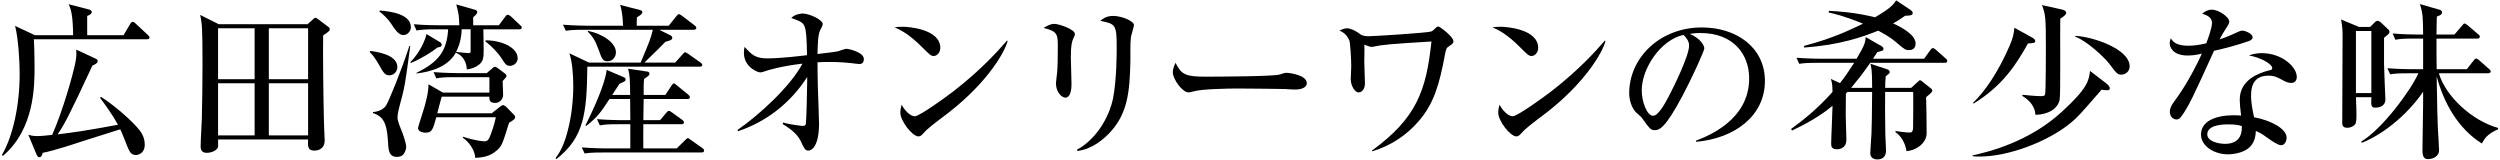
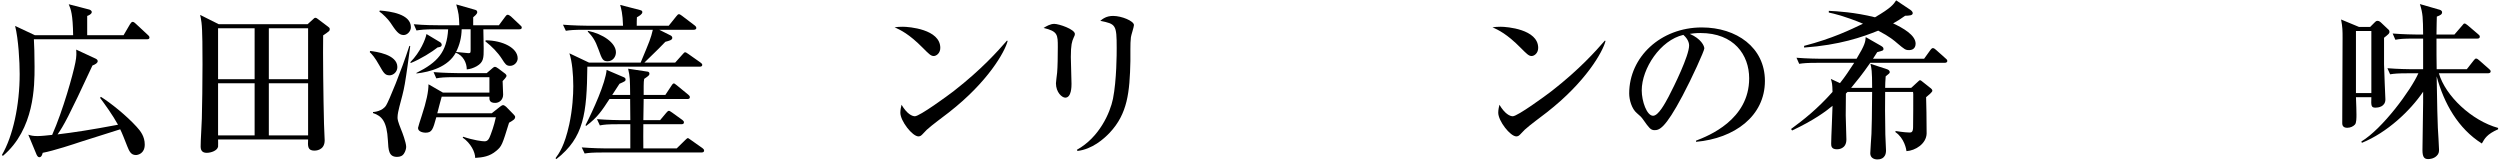
<svg xmlns="http://www.w3.org/2000/svg" id="text" width="266" height="17" viewBox="0 0 266 17">
  <path d="M15.633,4.179H3.605c.036,.648,.072,1.584,.072,2.935,0,1.999,0,6.626-3.367,9.471l-.108-.09c1.171-1.998,1.891-5.275,1.891-8.624,0-1.261-.126-3.691-.486-5.114l2.107,.99H7.782c-.035-2.232-.233-2.736-.468-3.295l2.161,.559c.09,.018,.288,.108,.288,.27,0,.217-.324,.36-.486,.415V3.746h3.871l.685-1.17c.09-.145,.18-.252,.287-.252,.108,0,.253,.126,.324,.198l1.278,1.188c.091,.071,.181,.162,.181,.288,0,.161-.145,.18-.271,.18Zm-1.188,12.315c-.521,0-.702-.432-.9-.918-.252-.648-.594-1.513-.756-1.818-.666,.216-3.655,1.152-4.268,1.35-.576,.198-2.826,.937-3.979,1.152-.036,.145-.108,.469-.36,.469-.144,0-.234-.162-.288-.271l-.882-2.124c.306,.09,.485,.144,.99,.144,.414,0,1.044-.072,1.548-.126,1.152-2.593,2.232-6.481,2.467-7.688,.145-.702,.108-1.044,.09-1.386l2.053,.954c.126,.054,.234,.144,.234,.27,0,.198-.234,.343-.559,.469-2.557,5.51-3.061,6.392-3.709,7.328,1.783-.216,3.457-.469,6.428-1.026-.558-1.026-1.44-2.232-1.908-2.863l.09-.107c1.062,.666,2.719,1.998,3.8,3.187,.414,.45,.864,1.026,.864,1.891,0,.973-.738,1.116-.955,1.116Z" />
  <path d="M34.384,3.765c-.035,1.746,.019,6.698,.091,9.417,0,.288,.071,1.494,.071,1.746,0,1.099-.99,1.099-1.098,1.099-.721,0-.702-.486-.666-1.188h-9.579c0,.126,.018,.666,0,.774-.09,.414-.738,.647-1.206,.647-.379,0-.648-.161-.648-.666,0-.81,.107-2.143,.126-2.971,.036-1.62,.072-3.511,.072-5.798,0-1.296,0-3.637-.108-4.429-.036-.307-.09-.559-.145-.811l1.981,.99h9.452l.559-.504c.09-.072,.162-.181,.27-.181,.072,0,.145,.036,.234,.108l1.099,.828c.107,.072,.198,.145,.198,.271,0,.198-.072,.233-.703,.666Zm-7.292-.757h-3.889v5.42h3.889V3.008Zm0,5.853h-3.889v5.545h3.889v-5.545Zm5.69-5.853h-4.178v5.42h4.178V3.008Zm0,5.853h-4.178v5.545h4.178v-5.545Z" />
  <path d="M39.38,5.421c.595,.072,2.899,.36,2.899,1.711,0,.54-.45,.882-.828,.882-.486,0-.631-.252-1.081-1.044-.504-.9-.773-1.171-1.025-1.423l.035-.126Zm4.268-.522c-.126,.99-.396,3.008-.576,4.033-.144,.847-.36,1.585-.576,2.413-.09,.36-.198,.811-.198,1.135,0,.216,0,.359,.433,1.44,.036,.071,.486,1.242,.486,1.71,0,.162-.072,.486-.252,.738-.127,.198-.36,.324-.721,.324-.882,0-.918-.72-.973-1.765-.107-2.017-.647-2.593-1.584-2.898v-.108c.126,0,1.026-.09,1.404-.72,.271-.433,1.584-3.584,2.467-6.32l.09,.018Zm-3.241-3.78c1.152,.09,3.313,.378,3.313,1.782,0,.396-.36,.828-.774,.828-.522,0-.828-.45-1.44-1.368-.198-.288-.792-.919-1.135-1.116l.036-.126Zm3.241,5.509c1.08-1.08,1.639-2.484,1.729-3.007l1.44,.864c.126,.072,.181,.198,.181,.288,0,.217-.271,.253-.433,.271-.576,.468-1.818,1.242-2.845,1.656l-.072-.072Zm2.611-3.511c-1.099,0-1.495,.054-1.945,.126l-.288-.666c1.099,.108,2.359,.108,2.557,.108h2.287c-.036-1.081-.054-1.207-.324-2.215l2.017,.576c.145,.036,.216,.126,.216,.252,0,.198-.306,.432-.432,.54v.847h2.736l.667-.9c.054-.09,.162-.216,.27-.216,.108,0,.271,.126,.342,.18l.973,.918c.126,.108,.18,.162,.18,.271,0,.162-.162,.18-.27,.18h-3.817c0,.576,.036,1.477,.036,2.035,0,1.008,0,1.458-.738,1.89-.36,.198-.685,.307-1.062,.343,0-.702-.378-1.477-1.17-1.782-.828,1.53-2.737,2.052-4.178,2.214l-.018-.054c2.269-1.135,3.241-2.215,3.385-4.646h-1.422Zm.738,7.166c-.091,.271-.396,1.513-.469,1.765h5.798l.864-.684c.072-.055,.234-.181,.342-.181,.09,0,.271,.126,.324,.181l.774,.792c.162,.162,.18,.216,.18,.288,0,.233-.18,.342-.647,.612-.721,2.341-.774,2.502-1.351,2.988-.721,.612-1.44,.702-2.251,.757,0-.612-.468-1.566-1.332-2.161l.054-.09c1.116,.378,2.034,.486,2.269,.486,.36,0,.486-.252,.666-.738,.036-.09,.343-.883,.541-1.818h-6.338c-.36,1.296-.45,1.638-1.152,1.638-.127,0-.793-.054-.793-.504,0-.072,.252-.864,.396-1.296,.504-1.53,.72-2.575,.72-3.35l1.531,.883h4.951v-1.639h-3.709c-1.099,0-1.495,.036-1.944,.126l-.289-.666c1.081,.09,2.359,.107,2.558,.107h3.097l.63-.54c.072-.054,.145-.126,.234-.126,.108,0,.198,.055,.378,.181l.738,.558c.036,.036,.126,.126,.126,.216,0,.145-.342,.486-.414,.559,0,.216,.054,1.242,.054,1.44,0,.54-.396,.882-.846,.882-.631,0-.631-.359-.612-.666h-5.077Zm2.124-7.166c-.018,.883-.216,1.656-.594,2.413,.107,.018,1.26,.126,1.314,.126,.233,0,.233-.054,.233-.414V3.116h-.954Zm2.557,1.171c1.818,.018,3.403,.81,3.403,1.926,0,.379-.342,.793-.811,.793-.396,0-.521-.198-.864-.738-.45-.702-1.08-1.333-1.765-1.873l.036-.107Z" />
  <path d="M71.152,2.738l.811-1.009c.162-.197,.18-.216,.288-.216,.054,0,.09,0,.306,.162l1.351,1.026c.054,.036,.18,.145,.18,.271,0,.162-.161,.197-.287,.197h-3.655l1.224,.612c.072,.036,.162,.126,.162,.252,0,.234-.342,.307-.738,.415-.485,.521-.666,.684-2.232,2.214h3.277l.774-.864c.162-.197,.216-.233,.288-.233,.071,0,.107,.018,.342,.18l1.278,.9c.126,.09,.198,.162,.198,.252,0,.18-.162,.198-.271,.198h-11.955c-.055,4.987-.36,7.544-3.295,9.831l-.091-.091c.379-.521,.955-1.296,1.459-3.583,.36-1.674,.432-3.169,.432-4.087,0-1.278-.126-2.629-.414-3.493l2.089,.99h5.492c.972-2.322,1.08-2.574,1.296-3.493h-7.311c-1.098,0-1.494,.036-1.944,.108l-.306-.648c1.098,.091,2.377,.108,2.574,.108h3.817c-.036-1.278-.198-1.837-.306-2.215l2.088,.54c.181,.055,.271,.072,.271,.234,0,.216-.342,.414-.576,.54-.019,.162-.019,.721-.019,.9h3.403Zm.847,13.054l.882-.864c.019-.018,.234-.234,.288-.234,.072,0,.09,.019,.342,.198l1.225,.864c.09,.072,.181,.145,.181,.271,0,.162-.162,.198-.271,.198h-10.497c-1.099,0-1.494,.035-1.944,.107l-.307-.648c1.099,.091,2.377,.108,2.575,.108h2.593v-2.574h-1.297c-1.098,0-1.494,.035-1.944,.126l-.306-.667c1.098,.091,2.376,.108,2.574,.108h.973c0-.576,0-.738-.019-2.251h-2.196c-.811,1.243-1.278,1.963-2.484,2.863l-.072-.072c.846-1.656,2.125-4.483,2.251-5.888l1.854,.792c.107,.055,.162,.126,.162,.217,0,.18-.036,.197-.648,.468-.216,.324-.271,.414-.774,1.188h1.908c-.018-1.711-.018-1.909-.216-2.791l2.035,.306c.09,0,.233,.055,.233,.217s-.054,.216-.558,.558c-.036,.271-.055,.307-.055,.757v.954h2.305l.631-.954c.144-.234,.216-.271,.27-.271,.072,0,.108,.036,.343,.216l1.188,.973c.09,.072,.18,.162,.18,.271,0,.18-.145,.197-.271,.197h-4.646c-.018,1.459-.018,1.621-.035,2.251h1.782l.648-.774c.18-.198,.197-.216,.288-.216,.071,0,.107,.018,.342,.18l1.099,.793c.09,.071,.162,.144,.162,.252,0,.162-.145,.198-.271,.198h-4.051c0,.396-.019,2.196,0,2.574h3.547ZM62.546,3.278c1.585,.324,2.989,1.278,2.989,2.287,0,.485-.343,.954-.883,.954-.504,0-.594-.198-.972-1.261-.343-.972-.648-1.386-1.135-1.891v-.09Z" />
-   <path d="M91.484,6.808c-.089,0-.197,0-.305-.019-.955-.126-1.909-.197-2.881-.197-.631,0-1.026,.018-1.314,.035,0,.36,0,1.243,.036,2.629,.018,.612,.126,3.331,.126,3.89,0,2.341-.738,2.881-1.152,2.881-.343,0-.486-.343-.793-1.009-.18-.378-.63-1.062-1.927-1.818l.055-.162c.864,.252,2.034,.36,2.089,.36,.233,0,.288-.09,.323-.198,.055-.198,.145-3.691,.145-4.591v-.415c-1.729,2.701-4.304,4.754-7.347,5.762l-.071-.126c2.269-1.566,5.636-4.627,6.914-7.058-2.341,.27-3.8,.738-3.871,.774-.181,.071-.522,.162-.595,.162-.342,0-1.765-.595-1.765-2.089,0-.271,.036-.433,.072-.63,.792,.864,1.152,1.224,2.467,1.224,1.278,0,3.475-.252,4.178-.342-.036-1.944-.091-2.646-.271-3.079-.18-.432-.486-.54-1.404-.882,.468-.469,1.17-.469,1.225-.469,.647,0,2.124,.631,2.124,1.135,0,.126-.198,.486-.27,.63-.234,.505-.252,1.278-.288,2.539,1.674-.198,1.854-.216,2.179-.288,.144-.036,.756-.271,.899-.271,.162,0,1.854,.343,1.854,1.099,0,.252-.107,.522-.432,.522Z" />
  <path d="M99.344,5.961c-.306,0-.54-.252-1.152-.864-1.477-1.494-2.358-1.891-3.007-2.196,.324-.036,.54-.054,.883-.054,.612,0,3.979,.252,3.979,2.25,0,.559-.414,.864-.702,.864Zm1.621,5.996c-.666,.522-1.747,1.296-2.359,1.854-.107,.09-.521,.576-.63,.63-.09,.055-.18,.072-.252,.072-.648,0-1.927-1.639-1.927-2.521,0-.307,.072-.612,.126-.847,.576,.973,1.116,1.225,1.423,1.225,.504,0,3.511-2.196,4.159-2.701,2.935-2.286,4.663-4.23,5.636-5.348l.072,.036c-.289,1.152-2.089,4.357-6.248,7.599Z" />
  <path d="M114.225,4.034c-.162,.36-.288,.721-.288,2.035,0,.45,.072,2.431,.072,2.845,0,.271,0,1.477-.666,1.477-.342,0-.99-.559-.99-1.53,0-.162,.09-.793,.126-1.135,.054-.576,.072-1.801,.072-2.719,0-1.314,0-1.675-1.513-2.034,.288-.181,.72-.433,1.134-.433,.505,0,2.197,.576,2.197,1.08,0,.091-.019,.162-.145,.414Zm6.104-.071c-.091,.702-.036,1.836-.055,2.538-.071,3.331-.306,5.6-2.196,7.616-.63,.667-1.873,1.765-3.439,1.945l-.054-.126c2.377-1.314,3.529-3.926,3.835-5.42,.396-1.999,.396-4.844,.396-5.401,0-2.503-.09-2.557-1.747-2.899,.271-.216,.648-.521,1.369-.521,.9,0,2.214,.54,2.214,.972,0,.198-.306,1.099-.323,1.297Z" />
-   <path d="M137.84,9.526c-.287,0-.737-.019-1.098-.054-.342-.019-4.735-.055-5.042-.055-1.044,0-3.799,.055-4.627,.288-.324,.09-.468,.126-.612,.126-.666,0-1.675-1.422-1.675-2.143,0-.233,.072-.54,.288-1.008,.631,1.26,1.062,1.477,3.205,1.477,1.045,0,7.292-.019,7.904-.234,.271-.09,.486-.18,.721-.18,.036,0,2.143,.162,2.143,1.116,0,.306-.342,.666-1.207,.666Z" />
-   <path d="M154.233,4.881c-.342,.216-.36,.288-.486,.918-.594,3.188-1.188,5.222-2.755,7.04-1.314,1.549-3.043,2.684-4.987,3.26l-.036-.072c4.735-3.457,5.78-6.338,6.338-11.613-4.501,.27-5.258,.359-6.014,.521-.162,.036-.324,.055-.396,.055-.126,0-.63-.217-.737-.234,.018,.234,.035,.396,0,1.818,0,.342,.071,1.944,.071,2.305,0,.486-.252,.954-.684,.954-.396,0-.828-.738-.828-1.404,0-.234,.054-1.188,.054-1.387,0-.72-.108-2.484-.198-2.719-.288-.684-.685-.899-1.062-1.08,.217-.09,.522-.234,.828-.234,.217,0,.774,.145,1.44,.667,.126,.107,.522,.18,.793,.18,.63,0,6.266-.36,6.697-.504,.145-.054,.234-.126,.54-.433,.072-.054,.145-.107,.217-.107,.162,0,1.62,1.098,1.62,1.584,0,.198-.126,.288-.414,.486Z" />
  <path d="M162.96,5.961c-.306,0-.54-.252-1.152-.864-1.477-1.494-2.358-1.891-3.007-2.196,.324-.036,.54-.054,.883-.054,.612,0,3.979,.252,3.979,2.25,0,.559-.414,.864-.702,.864Zm1.621,5.996c-.667,.522-1.747,1.296-2.359,1.854-.107,.09-.521,.576-.63,.63-.09,.055-.18,.072-.252,.072-.648,0-1.927-1.639-1.927-2.521,0-.307,.072-.612,.126-.847,.576,.973,1.116,1.225,1.423,1.225,.504,0,3.511-2.196,4.159-2.701,2.935-2.286,4.663-4.23,5.636-5.348l.071,.036c-.287,1.152-2.088,4.357-6.247,7.599Z" />
  <path d="M180.459,14.964c1.314-.504,5.653-2.215,5.653-6.626,0-2.503-1.62-4.825-5.186-4.825-.54,0-.899,.054-1.134,.09,1.206,.522,1.548,1.278,1.548,1.549,0,.252-1.332,3.187-2.322,5.041-1.872,3.529-2.484,3.655-2.989,3.655-.396,0-.594-.271-1.152-1.062-.252-.36-.324-.414-.72-.756-.54-.45-.811-1.404-.811-2.089,0-3.871,3.35-7.022,7.725-7.022,3.691,0,6.716,2.125,6.716,5.69,0,3.745-3.241,6.121-7.328,6.481v-.126Zm-5.779-5.348c0,1.152,.54,2.701,1.206,2.701,.576,0,1.278-1.333,1.656-2.035,.576-1.098,2.179-4.357,2.179-5.438,0-.126-.018-.612-.612-1.134-2.448,.558-4.429,3.583-4.429,5.905Z" />
  <path d="M206.919,6.682h-7.922c-.883,1.278-1.459,1.962-2.035,2.664h2.233c0-1.836-.072-2.124-.181-2.557l1.711,.559c.126,.036,.342,.126,.342,.324,0,.107-.036,.144-.432,.45-.036,.558-.055,.81-.055,1.224h2.773l.648-.594c.197-.18,.216-.216,.306-.216,.054,0,.09,.036,.252,.162l.792,.63c.108,.072,.252,.198,.252,.324,0,.144-.414,.486-.666,.685,.019,.504,.036,1.224,.036,1.62,0,.36,.019,1.927,.019,2.251-.036,1.098-1.207,1.818-2.143,1.872-.019-.198-.234-1.387-1.171-2.017v-.126c.9,.145,1.351,.162,1.494,.162,.181,0,.379-.018,.379-.576s.036-3.043,.018-3.547c-.018-.072-.018-.108-.018-.198h-2.972c-.018,.9-.018,2.917,.019,4.537,0,.271,.072,1.44,.072,1.692,0,.919-.702,.955-.919,.955-.396,0-.756-.198-.756-.648,0-.234,.108-1.747,.126-2.07,.036-1.171,.054-1.657,.072-4.466h-2.611c-.09,.072-.107,.108-.18,.18,0,.379-.019,2.017-.019,2.323,0,.324,.072,2.215,.072,2.557,0,1.044-.9,1.044-1.008,1.044-.612,0-.612-.378-.612-.612,0-.63,.144-3.438,.144-4.015-.684,.576-1.998,1.548-4.303,2.629l-.108-.162c1.351-.99,2.791-2.125,4.411-3.943-.018-.864-.054-.973-.18-1.387l.036,.019,.937,.432c.611-.774,.918-1.26,1.512-2.16h-3.907c-1.098,0-1.494,.036-1.944,.107l-.288-.647c1.099,.09,2.358,.107,2.557,.107h3.835c.919-1.513,.937-1.818,.973-2.305l1.639,.937c.09,.054,.252,.145,.252,.306,0,.198-.072,.198-.666,.36-.288,.45-.324,.504-.45,.702h5.438l.648-.9c.144-.197,.216-.233,.288-.233,.126,0,.234,.107,.342,.197l1.009,.9c.107,.091,.18,.145,.18,.271,0,.162-.162,.198-.271,.198Zm-3.799-1.351c-.378,0-.468-.072-1.26-.738-.289-.252-.774-.685-2.018-1.332-1.692,.684-4.104,1.53-7.886,1.8v-.18c3.043-.792,4.915-1.711,6.266-2.358-2.034-.847-3.079-1.062-3.637-1.188v-.181c.81,.036,2.755,.145,4.915,.685,1.729-1.008,1.98-1.387,2.251-1.801l1.513,1.009c.107,.072,.252,.216,.252,.342,0,.271-.378,.271-.811,.288-.486,.342-.756,.522-1.278,.811,1.044,.486,2.395,1.242,2.395,2.16,0,.198-.072,.685-.702,.685Z" />
-   <path d="M224.145,9.599c-.197,0-.323-.019-.54-.055-2.269,2.611-2.521,2.899-3.259,3.512-2.503,2.07-6.716,3.601-9.705,3.601-.36,0-.414,0-.756-.036v-.09c1.765-.378,6.05-1.458,9.524-4.663,2.737-2.503,2.845-3.313,2.971-4.321l1.693,1.296c.144,.108,.414,.343,.414,.559,0,.18-.162,.198-.343,.198Zm-8.372-4.97c-1.225,2.179-2.629,4.447-5.779,6.392l-.072-.072c1.188-1.134,2.61-3.114,3.889-6.05,.414-.936,.45-1.35,.522-1.944l1.927,1.062c.054,.036,.288,.162,.288,.342,0,.198-.09,.217-.774,.271Zm3.439-2.646c-.036,1.386,.054,8.21-.072,8.696-.378,1.368-2.071,1.548-2.575,1.53-.054-1.062-.864-1.692-1.386-1.998v-.127c.216,.019,1.332,.145,1.962,.145,.145,0,.378,0,.45-.145,.09-.18,.09-4.753,.09-5.023,0-3.223-.036-3.492-.414-4.519l2.035,.45c.233,.054,.54,.126,.54,.396,0,.181-.36,.433-.63,.595Zm6.499,5.959c-.414,0-.504-.126-1.278-1.152-.504-.666-2.395-2.448-3.619-2.881v-.09c1.801,.072,5.78,1.368,5.78,3.241,0,.576-.486,.882-.883,.882Z" />
-   <path d="M239.264,4.377c-1.206,.414-2.448,.756-3.691,1.026-2.25,4.951-2.7,5.924-3.492,7.004-.055,.09-.234,.306-.505,.306-.233,0-.702-.197-.702-.828,0-.45,.252-.792,.396-.99,.576-.792,1.729-2.395,3.007-5.186-.396,.09-.9,.198-1.513,.198-1.584,0-1.908-.9-1.908-1.314,0-.18,.054-.342,.126-.522,.288,.54,.828,.793,1.872,.793,.559,0,1.099-.072,1.891-.253,.091-.233,.612-1.584,.612-2.179,0-.666-.738-.882-1.044-.972,.306-.271,.63-.433,1.026-.433,.684,0,1.854,.757,1.854,1.278,0,.234-.234,.541-.324,.685-.342,.522-.433,.702-.702,1.206,.45-.144,.9-.323,1.296-.504,.829-.378,.919-.432,1.135-.432,.252,0,1.08,.306,1.08,.702,0,.233-.252,.359-.414,.414Zm4.52,4.447c-.324,0-.612-.145-.721-.198-.792-.433-1.062-.576-1.71-.576-1.729,0-1.837,1.404-1.837,2.106,0,.954,.198,1.765,.324,2.323,1.711,.306,3.457,1.188,3.457,2.179,0,.18-.108,.792-.594,.792-.343,0-1.081-.522-1.459-.792-.63-.469-.846-.559-1.224-.721-.019,.396-.072,1.188-.685,1.746-.738,.685-2.017,.738-2.287,.738-1.44,0-2.862-.864-2.862-2.106,0-1.44,1.584-2.053,3.493-2.053,.323,0,.54,.019,.773,.036-.107-.936-.144-1.26-.144-1.692,0-2.179,2.143-2.827,2.898-3.061,.072-.019,.414-.09,.469-.126,.072-.055,.09-.126,.09-.181,0-.359-.954-1.026-2.484-1.351,.449-.144,.864-.233,1.35-.233,2.215,0,3.745,1.494,3.745,2.521,0,.36-.18,.648-.594,.648Zm-6.752,4.411c-.342,0-2.179,0-2.179,1.062,0,.756,1.225,1.008,1.891,1.008,1.818,0,1.801-1.44,1.782-1.891-.36-.107-.612-.18-1.494-.18Z" />
  <path d="M250.673,10.337c.036,.972,.054,1.386,.054,1.854,0,.342,0,.9-.162,1.062-.18,.198-.485,.343-.81,.343-.108,0-.54,0-.54-.469,0-1.44,.035-7.814,.035-9.11,0-.702,0-1.152-.161-1.944l1.908,.792h1.188l.468-.468c.162-.162,.216-.181,.324-.181,.145,0,.288,.108,.396,.216l.684,.648c.108,.09,.181,.162,.181,.307,0,.162-.055,.216-.576,.63v2.827c0,.54,.144,3.583,.144,3.727,0,.793-.774,.883-1.044,.883-.469,0-.486-.181-.45-1.116h-1.639Zm1.639-.433V3.297h-1.639v6.607h1.639Zm10.155-2.539l.72-.918c.145-.18,.18-.216,.288-.216s.234,.126,.324,.198l1.026,.9c.107,.09,.18,.161,.18,.27,0,.162-.162,.198-.288,.198h-5.222c.702,2.413,3.493,5.041,6.303,5.815v.145c-1.188,.521-1.423,.972-1.729,1.512-2.521-1.584-4.033-4.267-4.808-7.147,.071,3.799,.071,4.213,.126,5.474,.018,.359,.126,1.998,.126,2.322,0,.234-.019,.45-.252,.666-.307,.307-.738,.343-.9,.343-.396,0-.612-.181-.612-.954,0-.145,.072-4.7,.072-5.078v-1.134c-1.369,2.017-3.817,4.339-6.519,5.438l-.054-.145c2.232-1.332,5.275-5.455,6.067-7.256h-1.062c-1.099,0-1.495,.036-1.945,.108l-.288-.648c1.081,.09,2.359,.107,2.558,.107h1.242v-3.259h-1.009c-1.099,0-1.494,.036-1.944,.126l-.288-.666c1.08,.09,2.358,.108,2.557,.108h.685c-.019-1.765-.019-2.197-.343-3.241l1.999,.576c.144,.036,.36,.09,.36,.306,0,.198-.162,.307-.559,.45-.018,.072-.018,1.278-.036,1.909h1.909l.81-.937c.162-.198,.181-.234,.271-.234,.072,0,.144,.036,.342,.198l1.099,.937c.09,.072,.18,.144,.18,.27,0,.162-.144,.198-.27,.198h-4.34c0,1.765,0,1.963,.019,3.259h3.205Z" />
</svg>